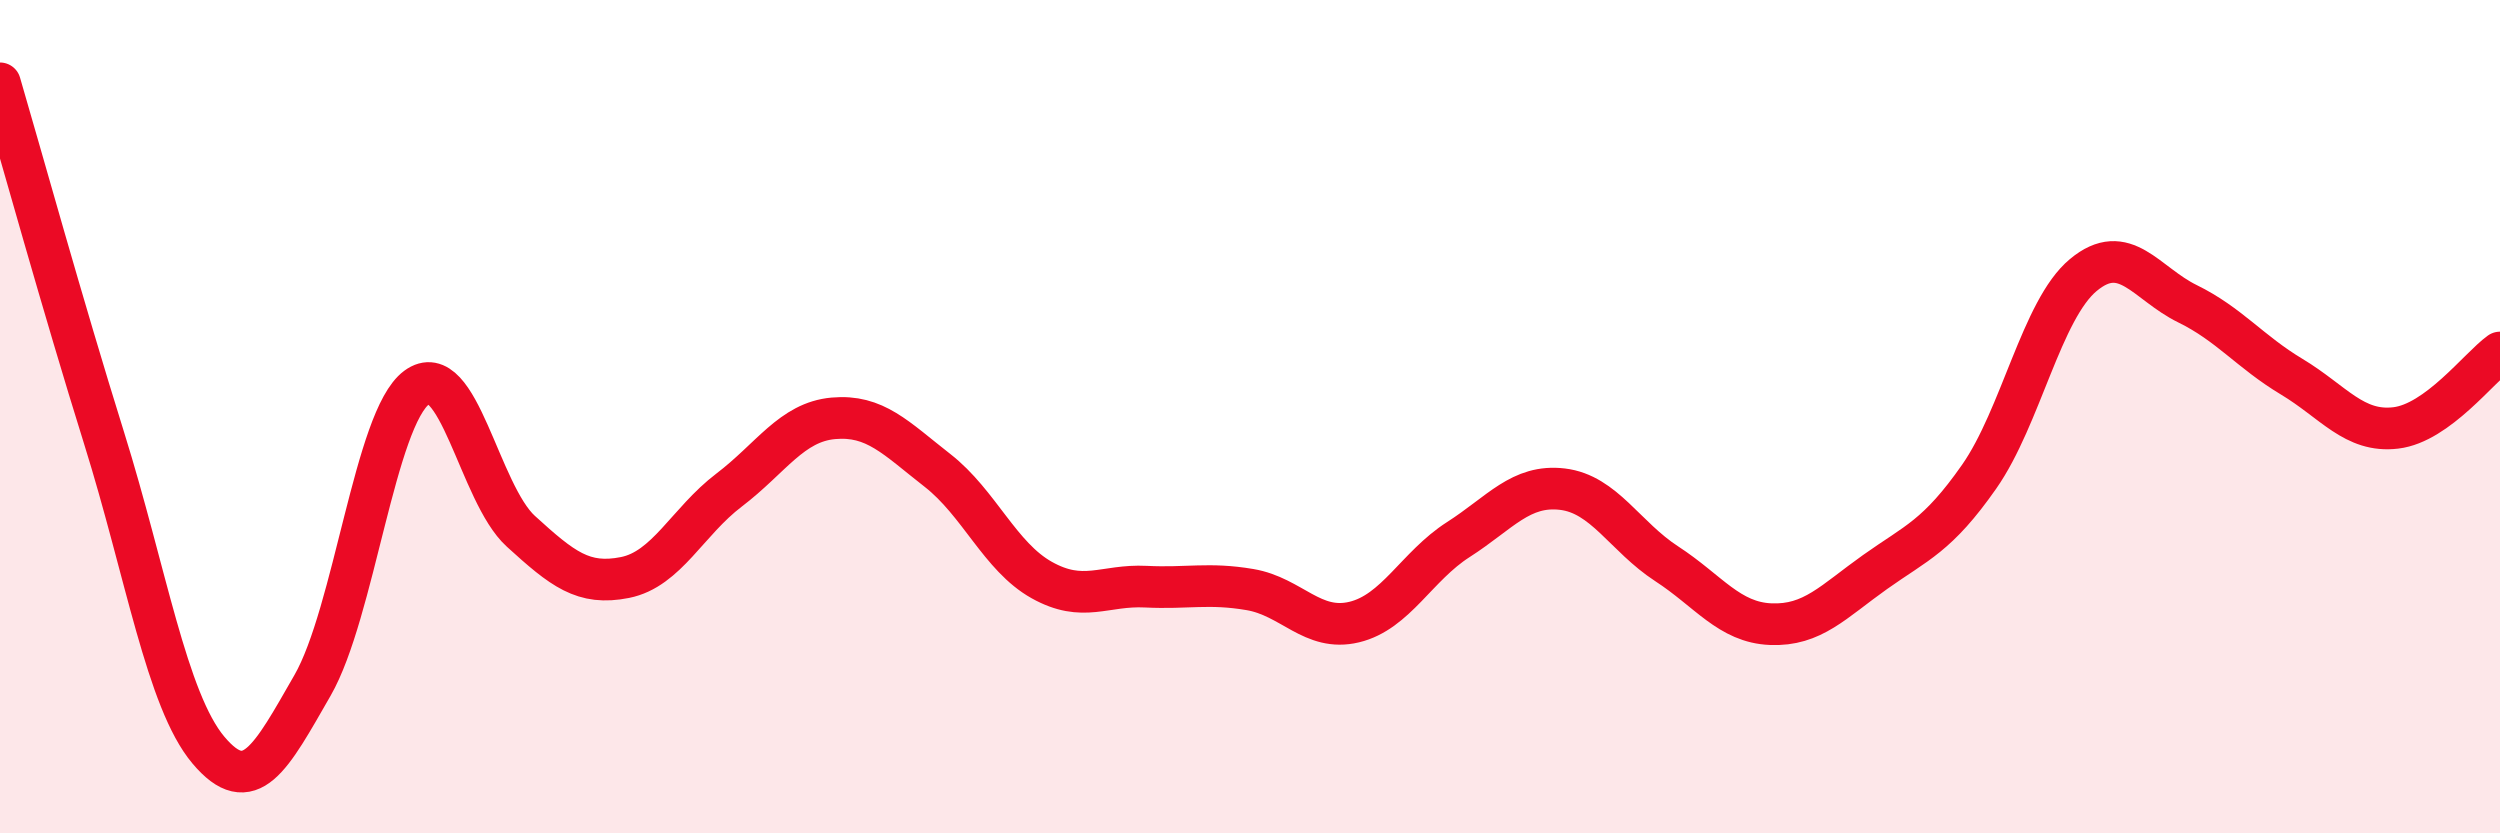
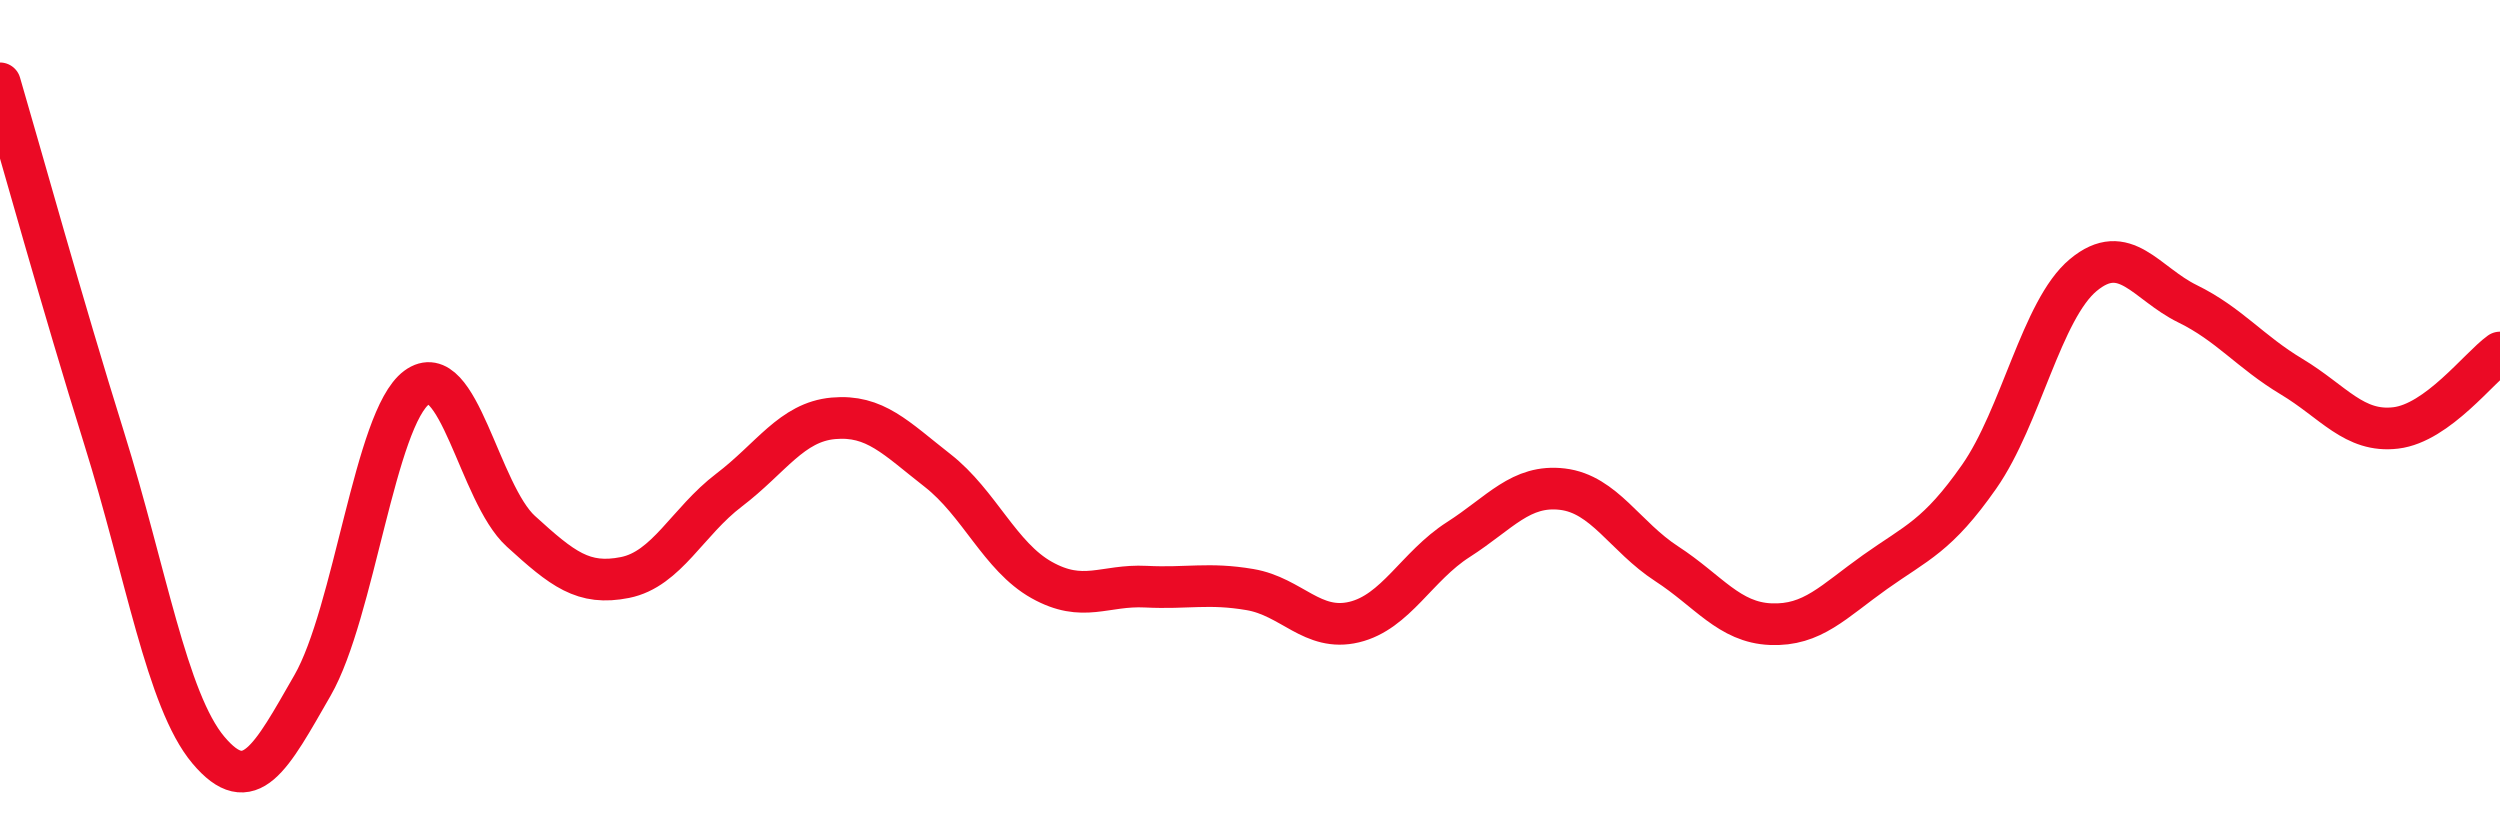
<svg xmlns="http://www.w3.org/2000/svg" width="60" height="20" viewBox="0 0 60 20">
-   <path d="M 0,2 C 0.5,3.7 1.5,7.32 2.5,10.52 C 3.5,13.72 4,16.81 5,18 C 6,19.19 6.5,18.19 7.5,16.45 C 8.5,14.71 9,10.04 10,9.3 C 11,8.56 11.5,11.84 12.5,12.75 C 13.5,13.66 14,14.06 15,13.86 C 16,13.66 16.5,12.52 17.5,11.76 C 18.5,11 19,10.13 20,10.04 C 21,9.95 21.5,10.51 22.5,11.29 C 23.5,12.07 24,13.36 25,13.92 C 26,14.48 26.5,14.03 27.5,14.08 C 28.5,14.13 29,13.98 30,14.15 C 31,14.32 31.5,15.17 32.5,14.93 C 33.5,14.69 34,13.59 35,12.95 C 36,12.31 36.5,11.62 37.5,11.74 C 38.5,11.86 39,12.88 40,13.53 C 41,14.18 41.5,14.94 42.5,14.98 C 43.5,15.02 44,14.44 45,13.73 C 46,13.02 46.5,12.87 47.5,11.44 C 48.5,10.01 49,7.43 50,6.6 C 51,5.77 51.5,6.8 52.5,7.29 C 53.5,7.78 54,8.44 55,9.04 C 56,9.64 56.5,10.39 57.5,10.27 C 58.5,10.15 59.5,8.82 60,8.46L60 20L0 20Z" fill="#EB0A25" opacity="0.1" stroke-linecap="round" stroke-linejoin="round" />
  <path d="M 0,2 C 0.5,3.7 1.5,7.32 2.5,10.52 C 3.5,13.72 4,16.81 5,18 C 6,19.19 6.5,18.19 7.5,16.45 C 8.5,14.71 9,10.04 10,9.3 C 11,8.56 11.5,11.84 12.5,12.75 C 13.5,13.66 14,14.06 15,13.86 C 16,13.66 16.5,12.52 17.5,11.76 C 18.5,11 19,10.13 20,10.04 C 21,9.95 21.5,10.51 22.5,11.29 C 23.5,12.07 24,13.36 25,13.92 C 26,14.48 26.5,14.03 27.5,14.08 C 28.5,14.13 29,13.98 30,14.15 C 31,14.32 31.5,15.17 32.5,14.93 C 33.5,14.69 34,13.59 35,12.95 C 36,12.31 36.5,11.62 37.5,11.74 C 38.5,11.86 39,12.88 40,13.53 C 41,14.18 41.5,14.94 42.5,14.98 C 43.5,15.02 44,14.44 45,13.73 C 46,13.02 46.5,12.87 47.5,11.44 C 48.5,10.01 49,7.43 50,6.6 C 51,5.77 51.5,6.8 52.5,7.29 C 53.5,7.78 54,8.44 55,9.04 C 56,9.64 56.5,10.39 57.5,10.27 C 58.5,10.15 59.5,8.82 60,8.46" stroke="#EB0A25" stroke-width="1" fill="none" stroke-linecap="round" stroke-linejoin="round" />
</svg>